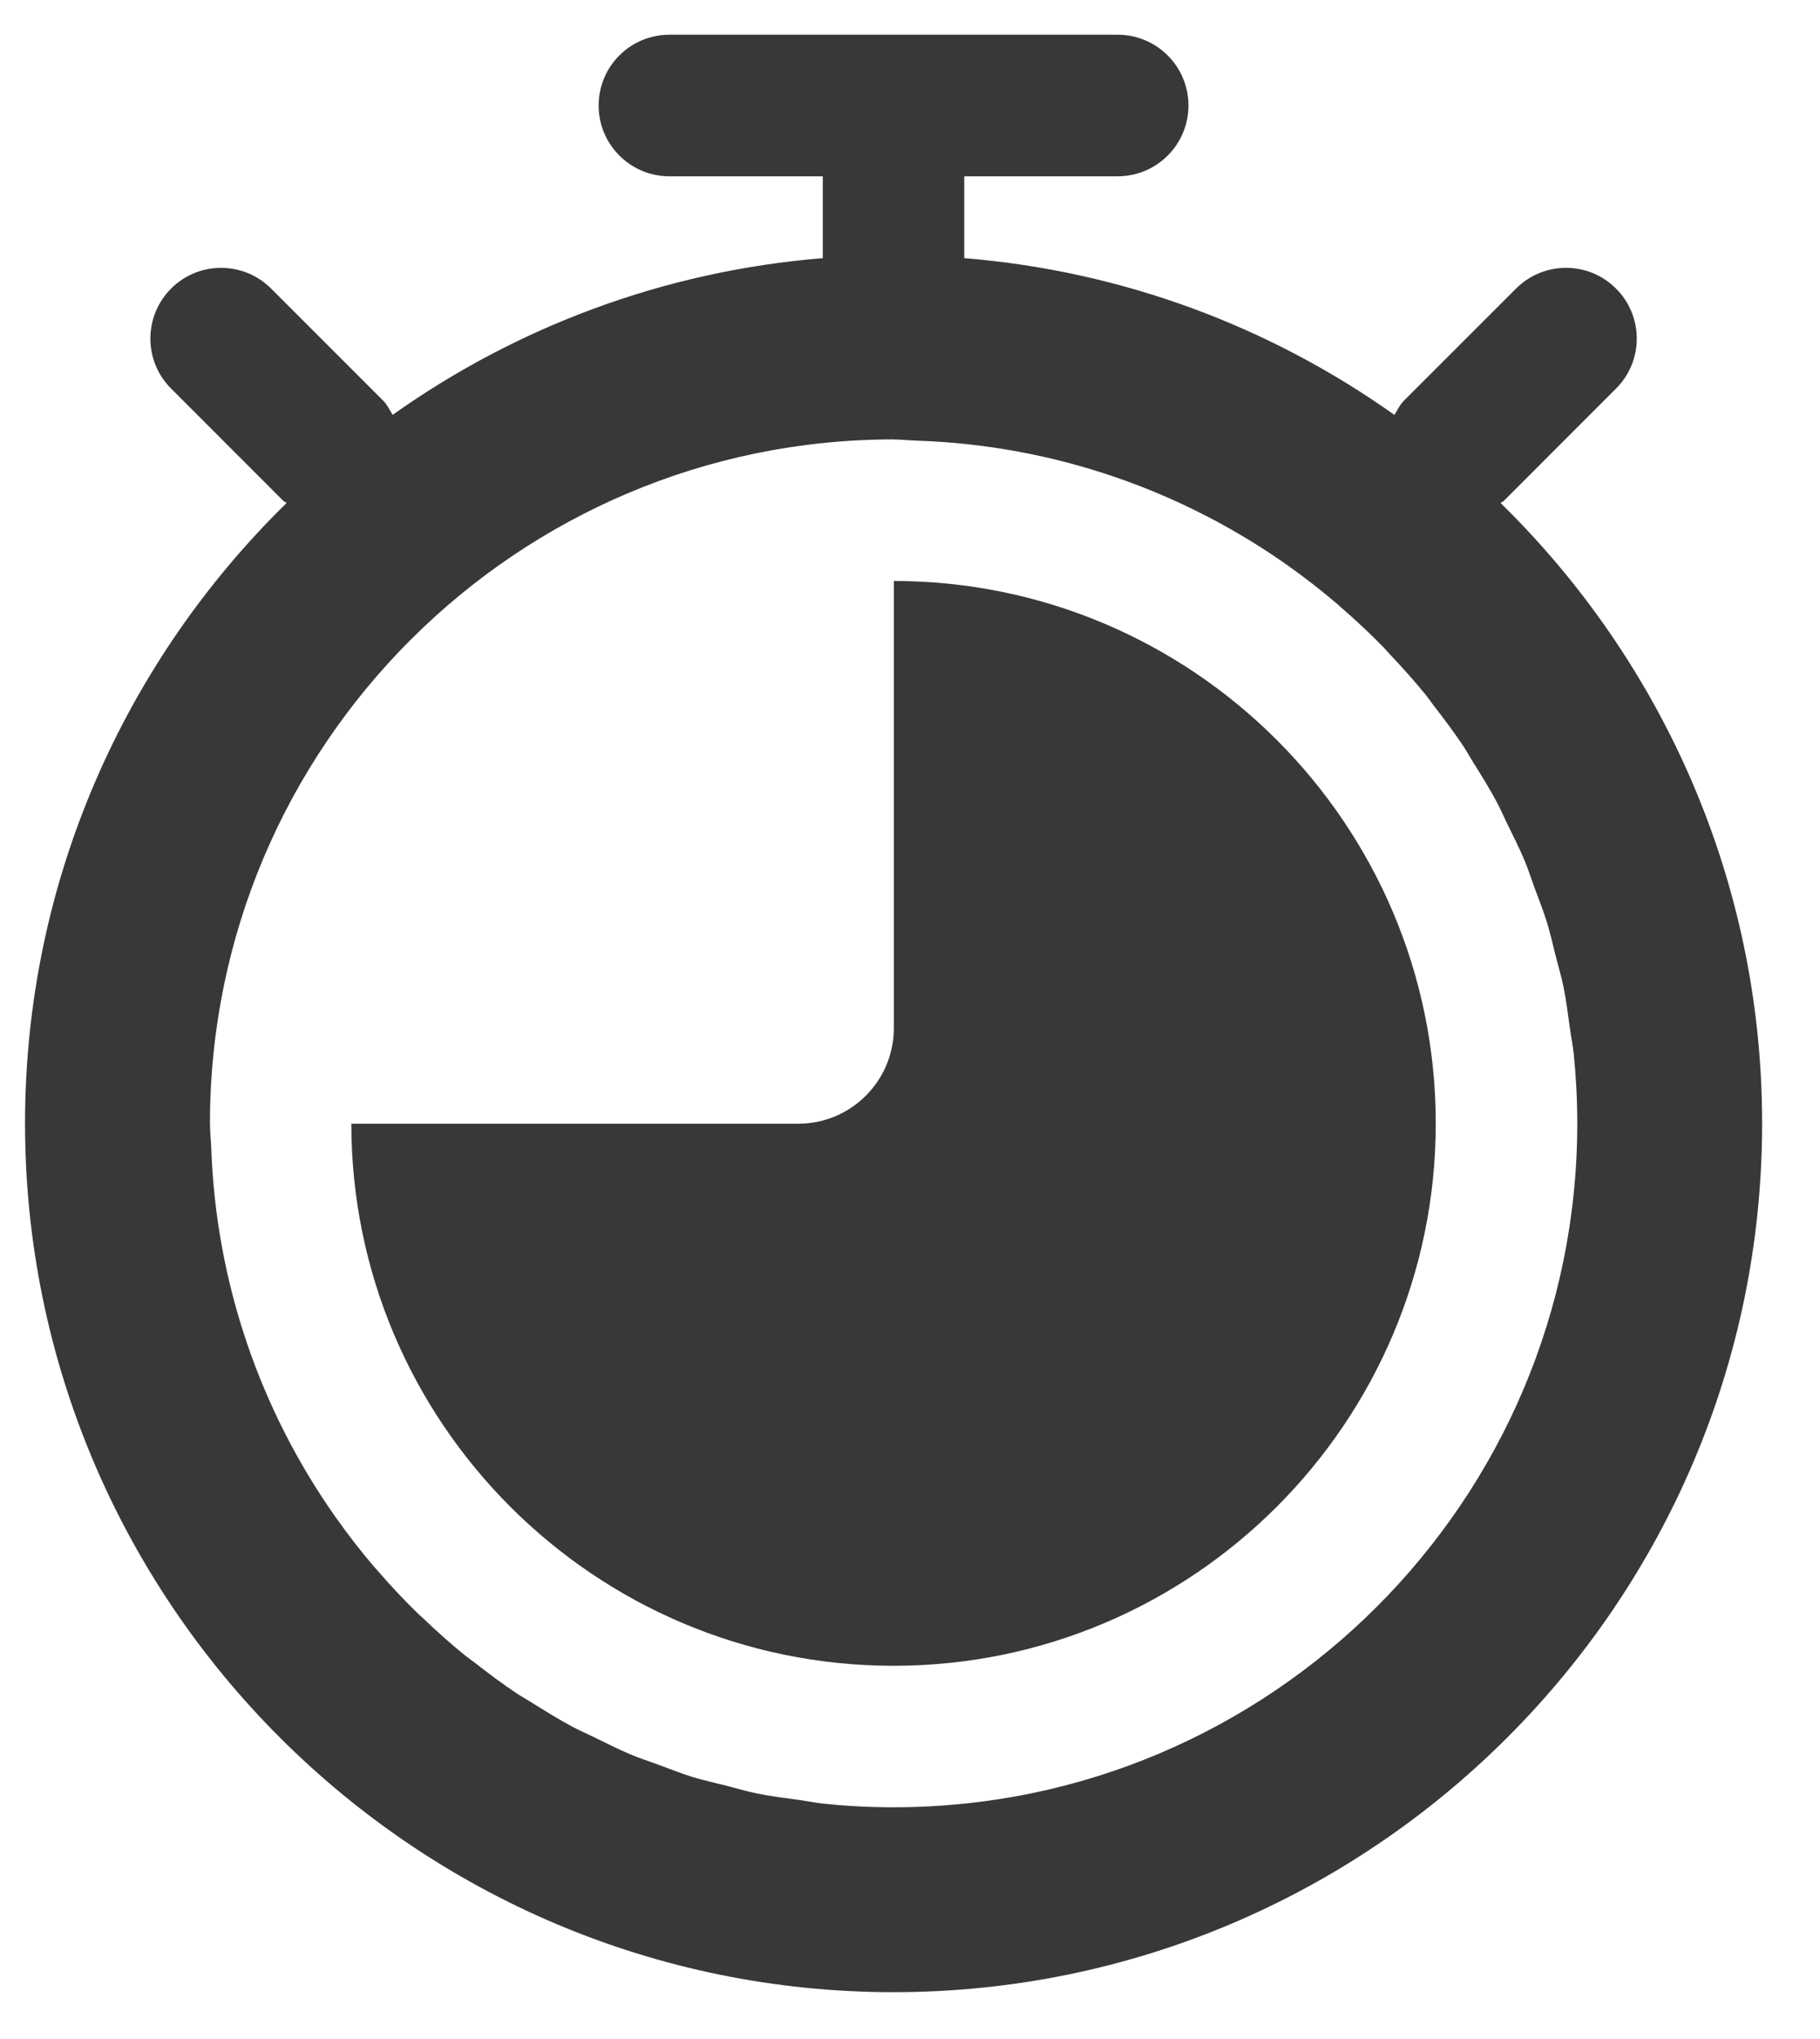
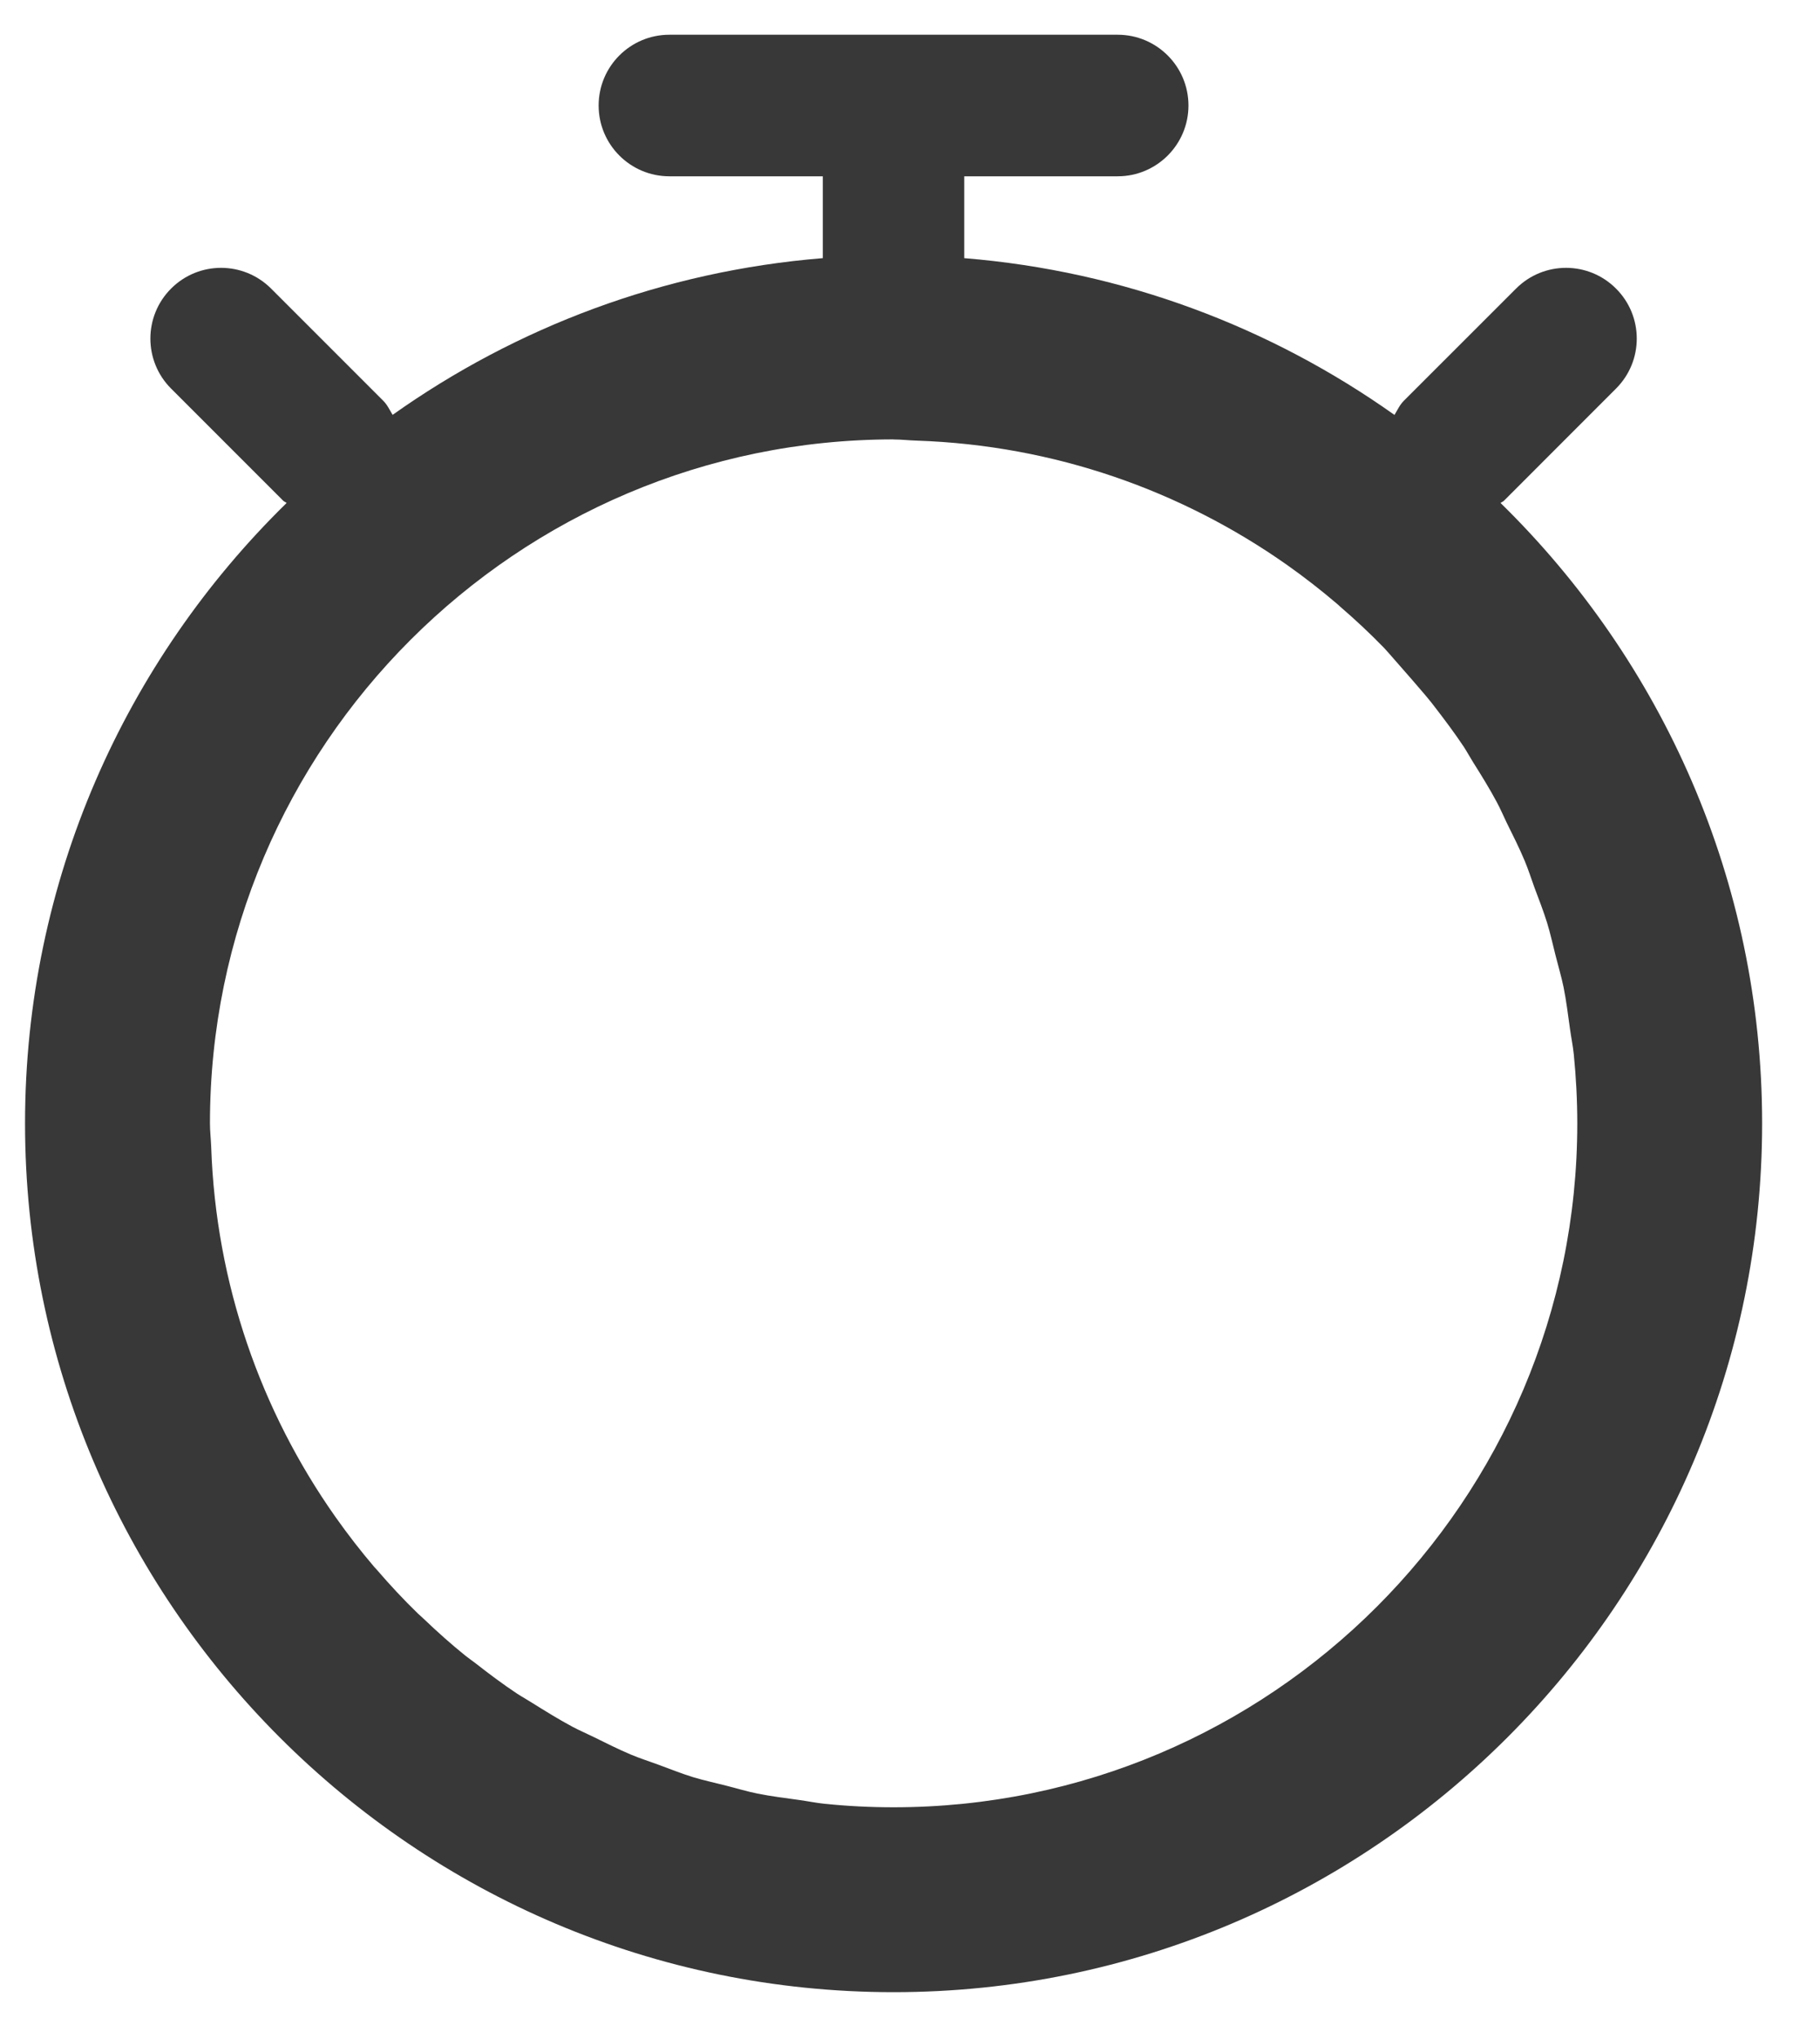
<svg xmlns="http://www.w3.org/2000/svg" width="25" height="28" viewBox="0 0 25 28" fill="none">
-   <path d="M12.274 22.875C16.381 22.875 19.722 19.534 19.722 15.427C19.722 11.319 16.384 7.98 12.278 7.978V14.118C12.278 14.843 11.69 15.431 10.966 15.431H4.826C4.828 19.536 8.168 22.875 12.274 22.875H12.274Z" fill="#383838" />
-   <path d="M20.611 6.908C20.626 6.895 20.645 6.89 20.659 6.876L22.198 5.336C22.578 4.957 22.578 4.342 22.198 3.963C21.819 3.583 21.204 3.583 20.825 3.963L19.285 5.502C19.227 5.56 19.196 5.63 19.155 5.698C17.457 4.493 15.436 3.723 13.245 3.545V2.421H15.353C15.889 2.421 16.325 1.985 16.325 1.449C16.325 0.912 15.889 0.477 15.353 0.477H9.195C8.658 0.477 8.223 0.912 8.223 1.449C8.223 1.985 8.658 2.421 9.195 2.421H11.302V3.545C9.112 3.723 7.09 4.493 5.393 5.697C5.352 5.63 5.321 5.559 5.263 5.502L3.724 3.963C3.344 3.583 2.729 3.583 2.35 3.963C1.971 4.342 1.971 4.957 2.35 5.336L3.89 6.876C3.904 6.89 3.923 6.894 3.937 6.907C1.723 9.074 0.344 12.091 0.344 15.426C0.344 22.004 5.696 27.357 12.275 27.357C18.853 27.357 24.205 22.004 24.205 15.426C24.205 12.091 22.826 9.074 20.612 6.907L20.611 6.908ZM12.274 6.035C12.383 6.035 12.489 6.048 12.598 6.051C14.483 6.115 16.228 6.737 17.675 7.755C17.677 7.757 17.679 7.758 17.682 7.76C17.918 7.927 18.147 8.105 18.366 8.292C18.381 8.304 18.394 8.317 18.408 8.33C18.615 8.508 18.814 8.694 19.005 8.89C19.032 8.917 19.056 8.947 19.082 8.975C19.257 9.159 19.426 9.348 19.587 9.545C19.624 9.591 19.657 9.641 19.693 9.688C19.836 9.873 19.977 10.06 20.107 10.255C20.151 10.323 20.19 10.395 20.233 10.464C20.347 10.645 20.46 10.827 20.561 11.016C20.61 11.107 20.651 11.204 20.696 11.297C20.782 11.471 20.869 11.643 20.944 11.822C20.994 11.942 21.034 12.067 21.078 12.189C21.138 12.349 21.2 12.507 21.251 12.671C21.297 12.82 21.33 12.974 21.369 13.126C21.405 13.27 21.448 13.412 21.478 13.558C21.516 13.747 21.539 13.94 21.566 14.131C21.582 14.247 21.606 14.361 21.618 14.478C21.649 14.79 21.666 15.106 21.666 15.427C21.666 20.605 17.453 24.818 12.275 24.818C11.954 24.818 11.638 24.802 11.326 24.77C11.209 24.758 11.095 24.734 10.979 24.718C10.787 24.691 10.594 24.668 10.406 24.63C10.26 24.601 10.118 24.557 9.974 24.521C9.822 24.482 9.668 24.449 9.519 24.404C9.357 24.354 9.201 24.291 9.043 24.233C8.918 24.187 8.792 24.147 8.67 24.096C8.492 24.021 8.322 23.935 8.149 23.85C8.054 23.804 7.958 23.762 7.865 23.713C7.674 23.611 7.491 23.497 7.308 23.383C7.241 23.34 7.171 23.302 7.105 23.259C6.908 23.128 6.719 22.987 6.533 22.841C6.488 22.806 6.44 22.774 6.395 22.738C6.195 22.577 6.004 22.406 5.819 22.229C5.793 22.204 5.766 22.182 5.74 22.157C5.543 21.966 5.356 21.765 5.177 21.557C5.165 21.544 5.153 21.532 5.142 21.519C4.954 21.299 4.777 21.07 4.61 20.834C4.608 20.832 4.606 20.829 4.605 20.827C3.586 19.38 2.965 17.634 2.901 15.749C2.897 15.64 2.884 15.535 2.884 15.426C2.884 10.247 7.098 6.034 12.276 6.034L12.274 6.035Z" fill="#383838" />
+   <path d="M20.611 6.908C20.626 6.895 20.645 6.89 20.659 6.876L22.198 5.336C22.578 4.957 22.578 4.342 22.198 3.963C21.819 3.583 21.204 3.583 20.825 3.963L19.285 5.502C19.227 5.56 19.196 5.63 19.155 5.698C17.457 4.493 15.436 3.723 13.245 3.545V2.421H15.353C15.889 2.421 16.325 1.985 16.325 1.449C16.325 0.912 15.889 0.477 15.353 0.477H9.195C8.658 0.477 8.223 0.912 8.223 1.449C8.223 1.985 8.658 2.421 9.195 2.421H11.302V3.545C9.112 3.723 7.09 4.493 5.393 5.697C5.352 5.63 5.321 5.559 5.263 5.502L3.724 3.963C3.344 3.583 2.729 3.583 2.35 3.963C1.971 4.342 1.971 4.957 2.35 5.336L3.89 6.876C3.904 6.89 3.923 6.894 3.937 6.907C1.723 9.074 0.344 12.091 0.344 15.426C0.344 22.004 5.696 27.357 12.275 27.357C18.853 27.357 24.205 22.004 24.205 15.426C24.205 12.091 22.826 9.074 20.612 6.907L20.611 6.908ZM12.274 6.035C12.383 6.035 12.489 6.048 12.598 6.051C14.483 6.115 16.228 6.737 17.675 7.755C17.677 7.757 17.679 7.758 17.682 7.76C17.918 7.927 18.147 8.105 18.366 8.292C18.381 8.304 18.394 8.317 18.408 8.33C18.615 8.508 18.814 8.694 19.005 8.89C19.032 8.917 19.056 8.947 19.082 8.975C19.624 9.591 19.657 9.641 19.693 9.688C19.836 9.873 19.977 10.06 20.107 10.255C20.151 10.323 20.19 10.395 20.233 10.464C20.347 10.645 20.46 10.827 20.561 11.016C20.61 11.107 20.651 11.204 20.696 11.297C20.782 11.471 20.869 11.643 20.944 11.822C20.994 11.942 21.034 12.067 21.078 12.189C21.138 12.349 21.2 12.507 21.251 12.671C21.297 12.82 21.33 12.974 21.369 13.126C21.405 13.27 21.448 13.412 21.478 13.558C21.516 13.747 21.539 13.94 21.566 14.131C21.582 14.247 21.606 14.361 21.618 14.478C21.649 14.79 21.666 15.106 21.666 15.427C21.666 20.605 17.453 24.818 12.275 24.818C11.954 24.818 11.638 24.802 11.326 24.77C11.209 24.758 11.095 24.734 10.979 24.718C10.787 24.691 10.594 24.668 10.406 24.63C10.26 24.601 10.118 24.557 9.974 24.521C9.822 24.482 9.668 24.449 9.519 24.404C9.357 24.354 9.201 24.291 9.043 24.233C8.918 24.187 8.792 24.147 8.67 24.096C8.492 24.021 8.322 23.935 8.149 23.85C8.054 23.804 7.958 23.762 7.865 23.713C7.674 23.611 7.491 23.497 7.308 23.383C7.241 23.34 7.171 23.302 7.105 23.259C6.908 23.128 6.719 22.987 6.533 22.841C6.488 22.806 6.44 22.774 6.395 22.738C6.195 22.577 6.004 22.406 5.819 22.229C5.793 22.204 5.766 22.182 5.74 22.157C5.543 21.966 5.356 21.765 5.177 21.557C5.165 21.544 5.153 21.532 5.142 21.519C4.954 21.299 4.777 21.07 4.61 20.834C4.608 20.832 4.606 20.829 4.605 20.827C3.586 19.38 2.965 17.634 2.901 15.749C2.897 15.64 2.884 15.535 2.884 15.426C2.884 10.247 7.098 6.034 12.276 6.034L12.274 6.035Z" fill="#383838" />
</svg>